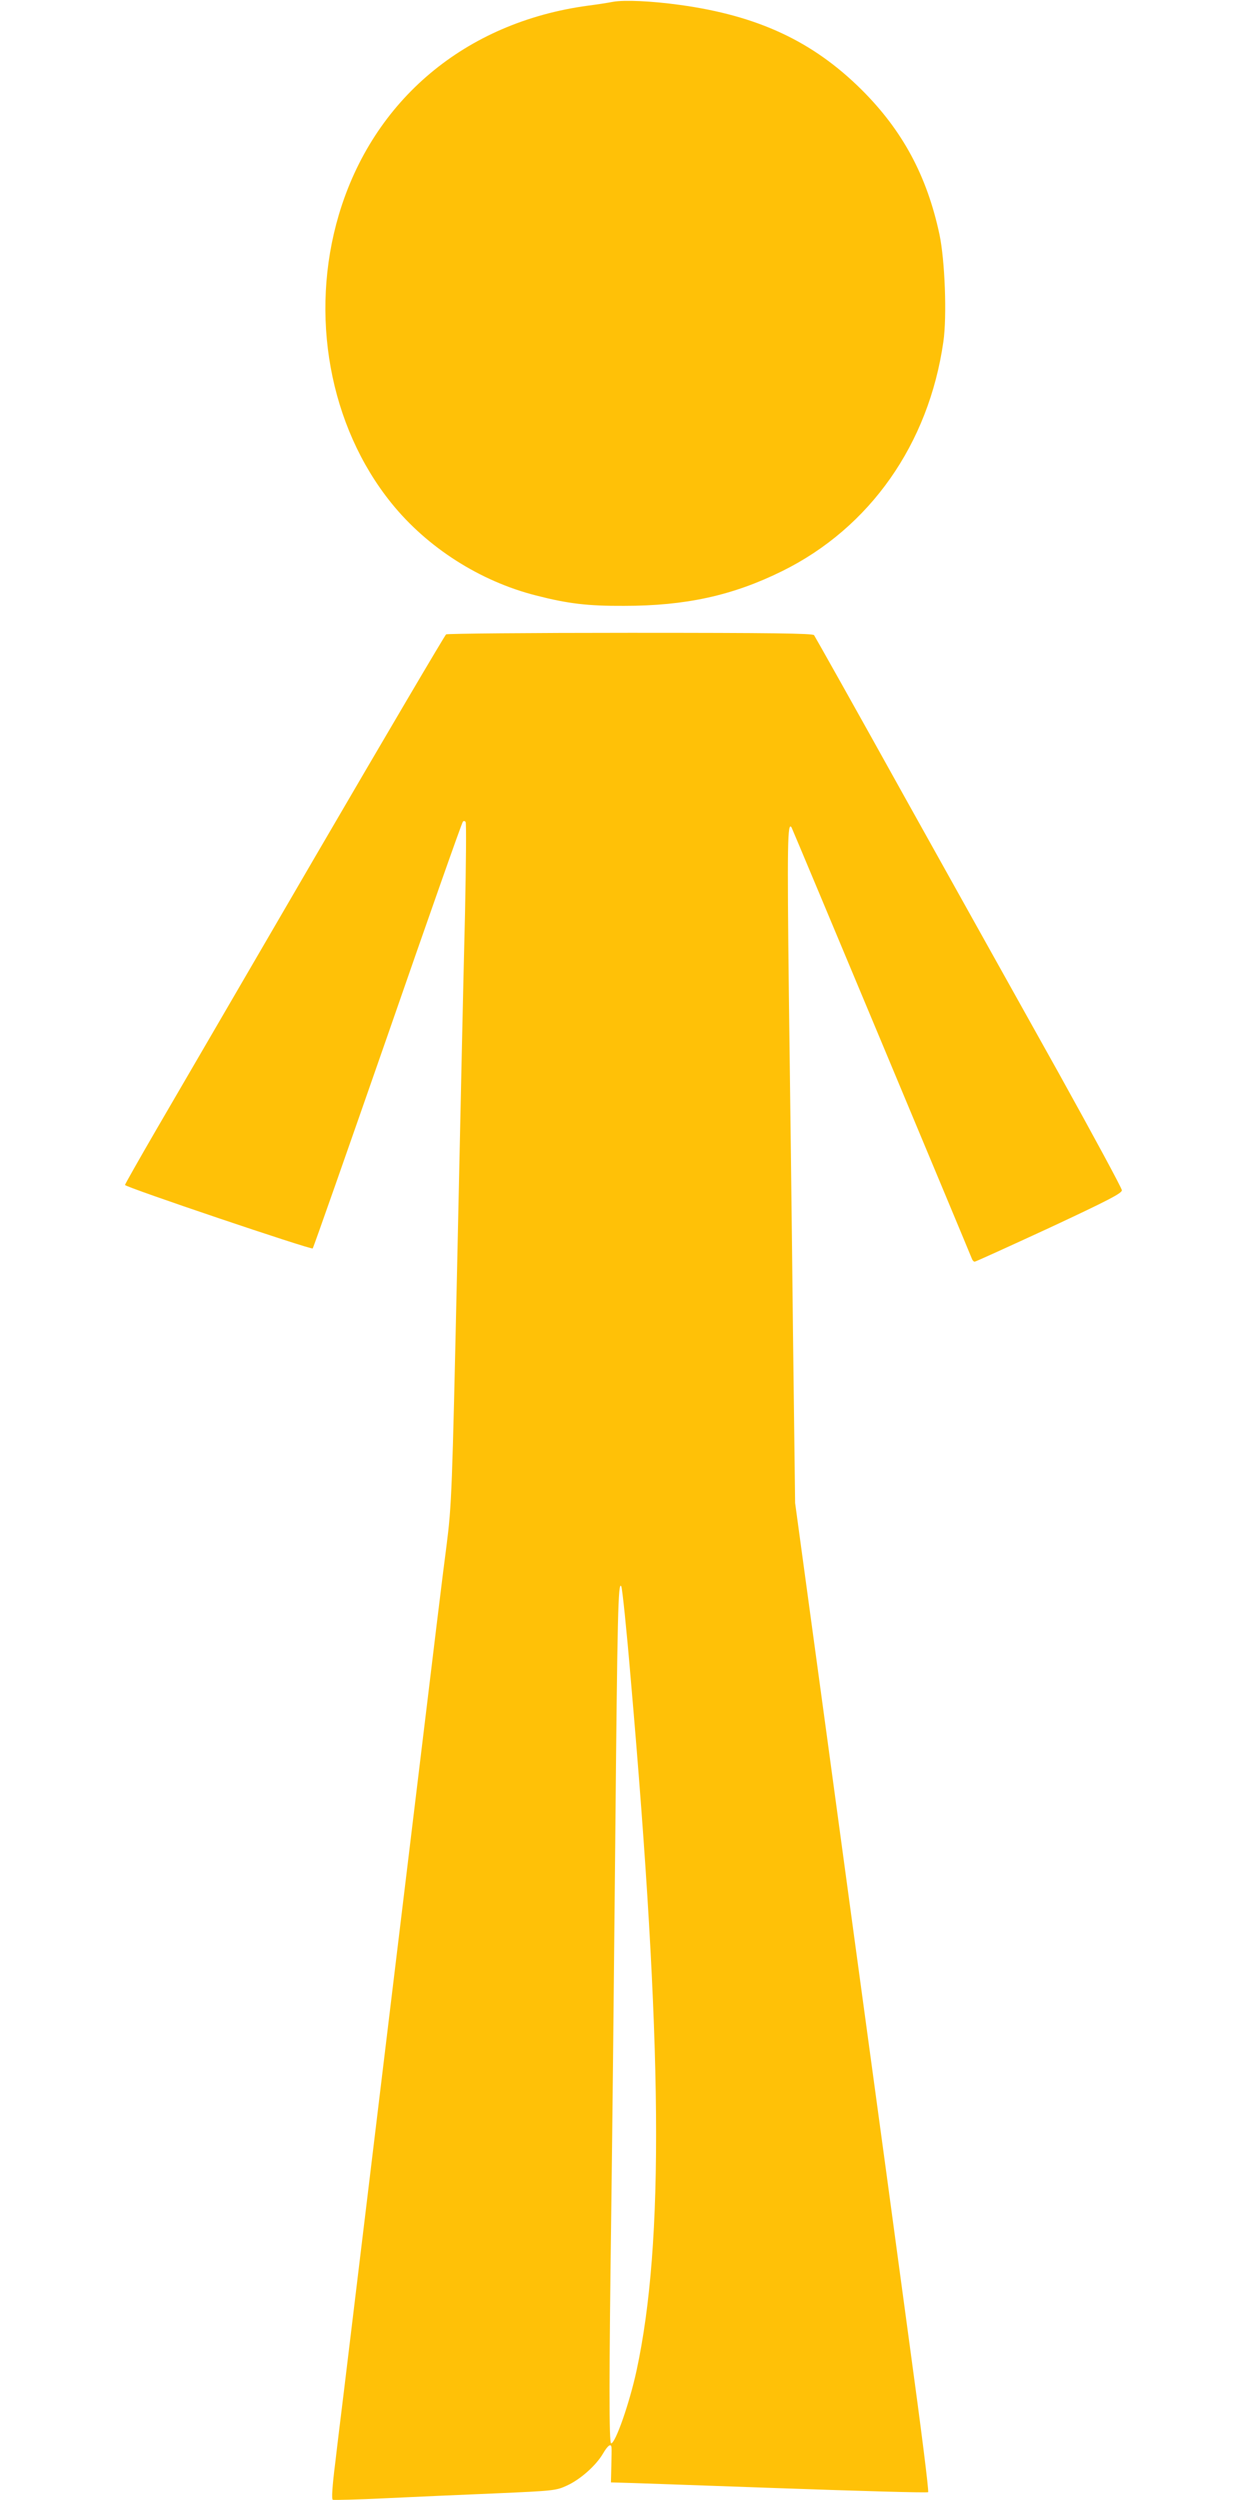
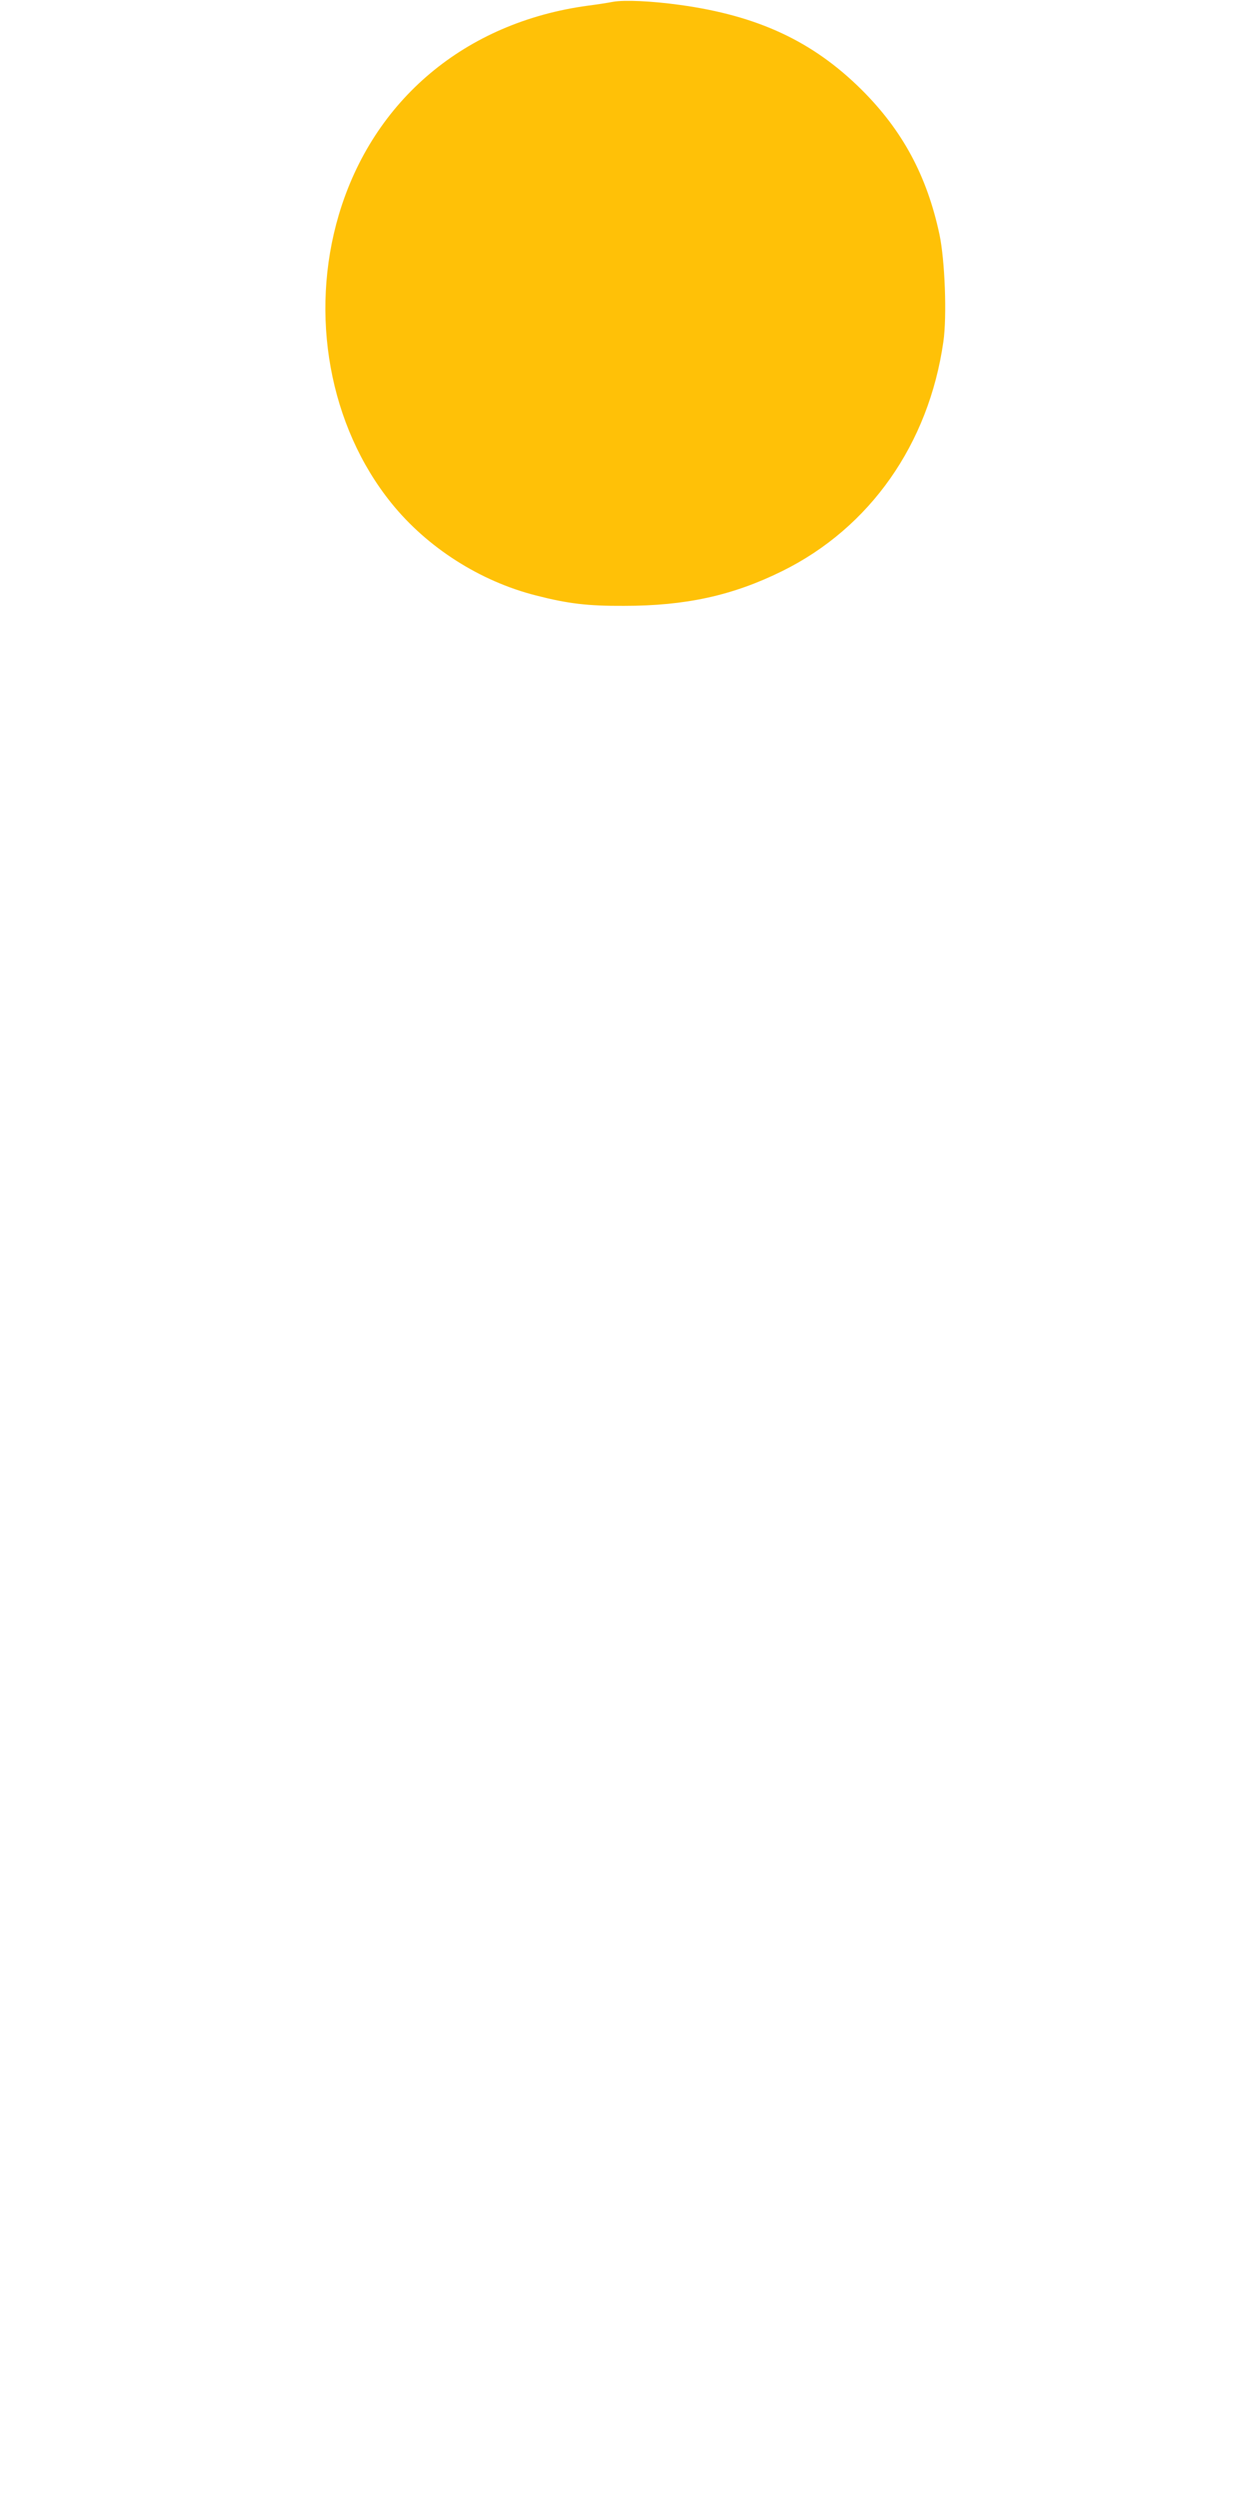
<svg xmlns="http://www.w3.org/2000/svg" version="1.0" width="640pt" height="1280pt" viewBox="0 0 640 1280" preserveAspectRatio="xMidYMid meet">
  <g transform="translate(0,1280) scale(0.1,-0.1)" fill="#ffc107" stroke="none">
    <path d="M3140 12791 c-25 -5 -83 -14 -130 -20 -627 -85 -1100 -482 -1275 -1070 -152 -513 -49 -1083 269 -1477 183 -227 453 -400 741 -473 164 -42 264 -54 450 -53 317 0 557 53 810 178 449 222 750 650 825 1174 19 130 8 418 -20 550 -64 299 -188 531 -399 741 -249 247 -530 379 -931 434 -145 20 -282 26 -340 16z" />
-     <path d="M2284 9552 c-6 -4 -307 -515 -669 -1136 -361 -621 -729 -1252 -816 -1402 -87 -150 -159 -277 -159 -281 0 -11 954 -333 961 -325 4 4 176 495 384 1092 207 597 380 1089 385 1093 4 5 11 4 14 -2 4 -6 2 -214 -3 -463 -11 -440 -19 -832 -41 -1838 -25 -1121 -27 -1194 -54 -1405 -30 -234 -8 -51 -286 -2350 -121 -1001 -229 -1894 -240 -1985 -11 -91 -31 -250 -43 -355 -16 -126 -20 -191 -13 -194 6 -2 127 1 271 8 143 7 397 18 565 25 294 13 307 14 363 40 68 31 148 102 184 163 25 43 42 55 44 31 1 -7 0 -50 -1 -95 l-2 -83 39 -1 c21 0 385 -13 808 -28 424 -15 773 -25 777 -21 5 3 -37 334 -92 735 -54 402 -180 1329 -280 2060 -99 732 -210 1542 -245 1800 l-64 470 -11 880 c-5 484 -15 1260 -21 1724 -9 775 -7 889 14 854 4 -6 901 -2152 924 -2210 3 -7 9 -13 13 -13 5 0 176 78 382 173 302 141 373 178 372 193 0 10 -146 280 -323 599 -178 319 -531 951 -784 1405 -252 454 -464 831 -469 838 -8 9 -209 12 -942 12 -512 0 -936 -4 -942 -8z m945 -5344 c164 -1882 172 -2887 30 -3546 -36 -166 -108 -372 -130 -372 -11 0 -11 330 1 1210 5 382 14 1219 20 1860 11 1189 15 1347 31 1318 5 -9 27 -220 48 -470z" />
  </g>
</svg>